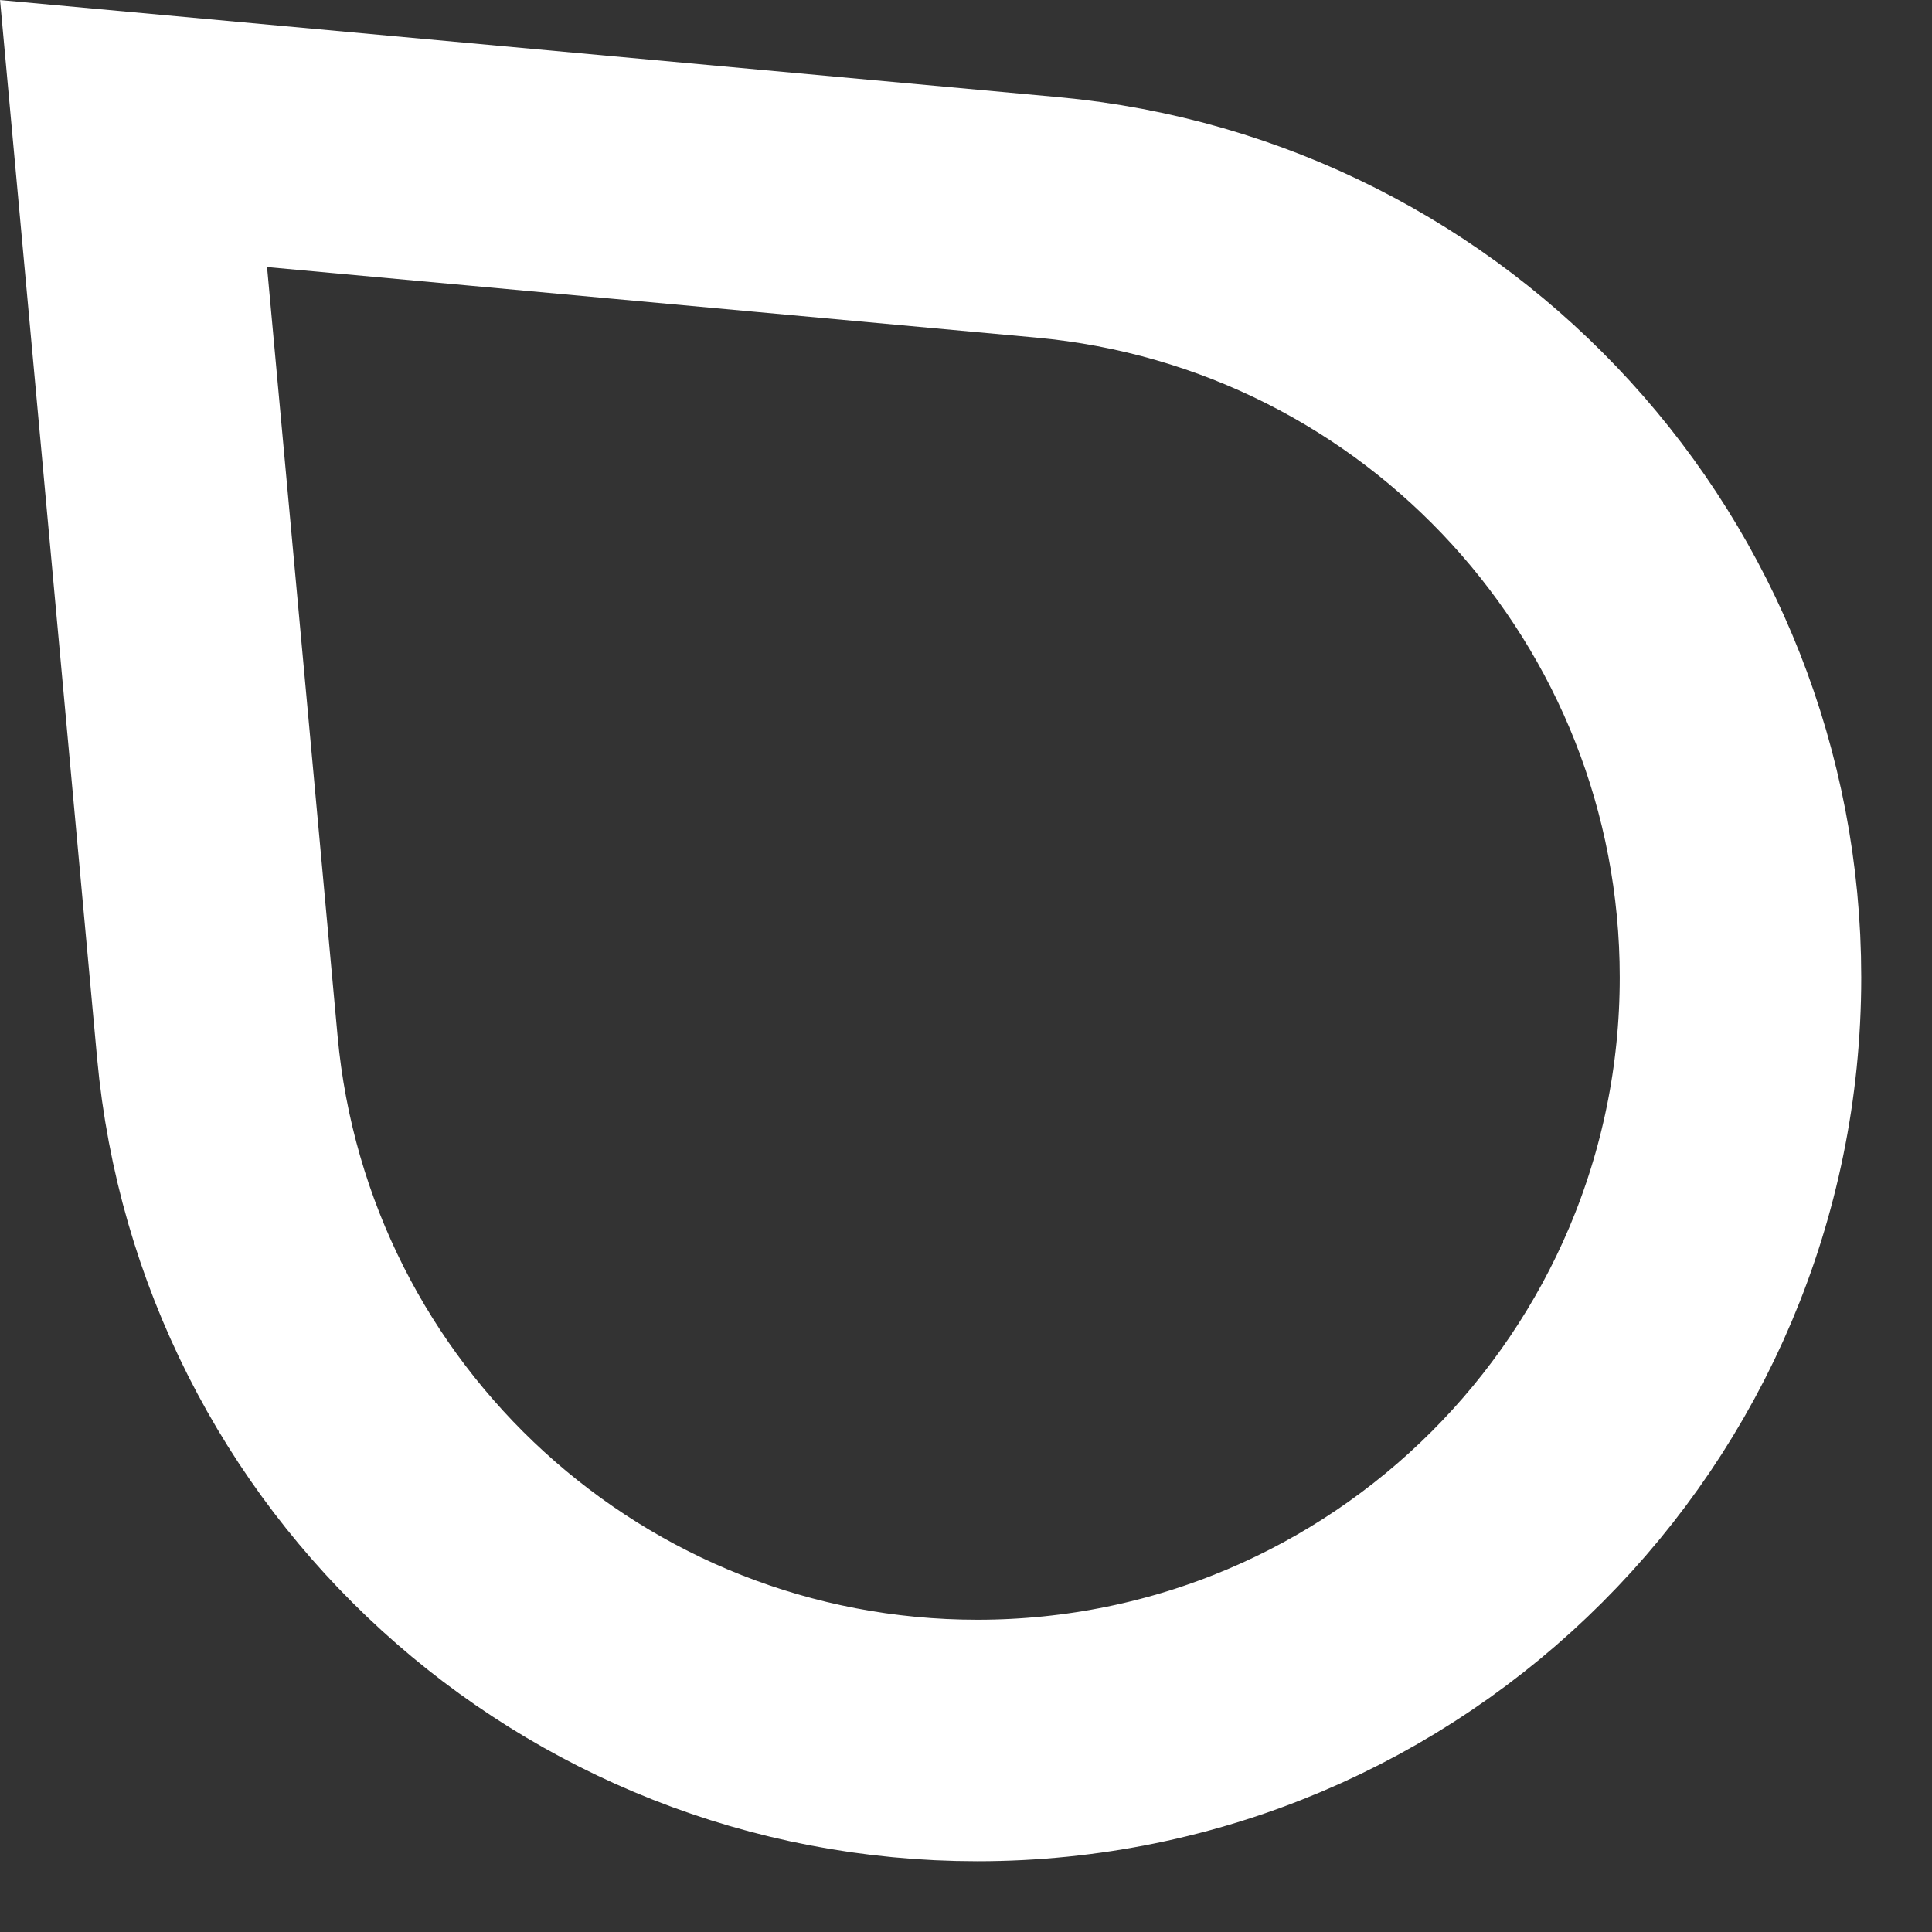
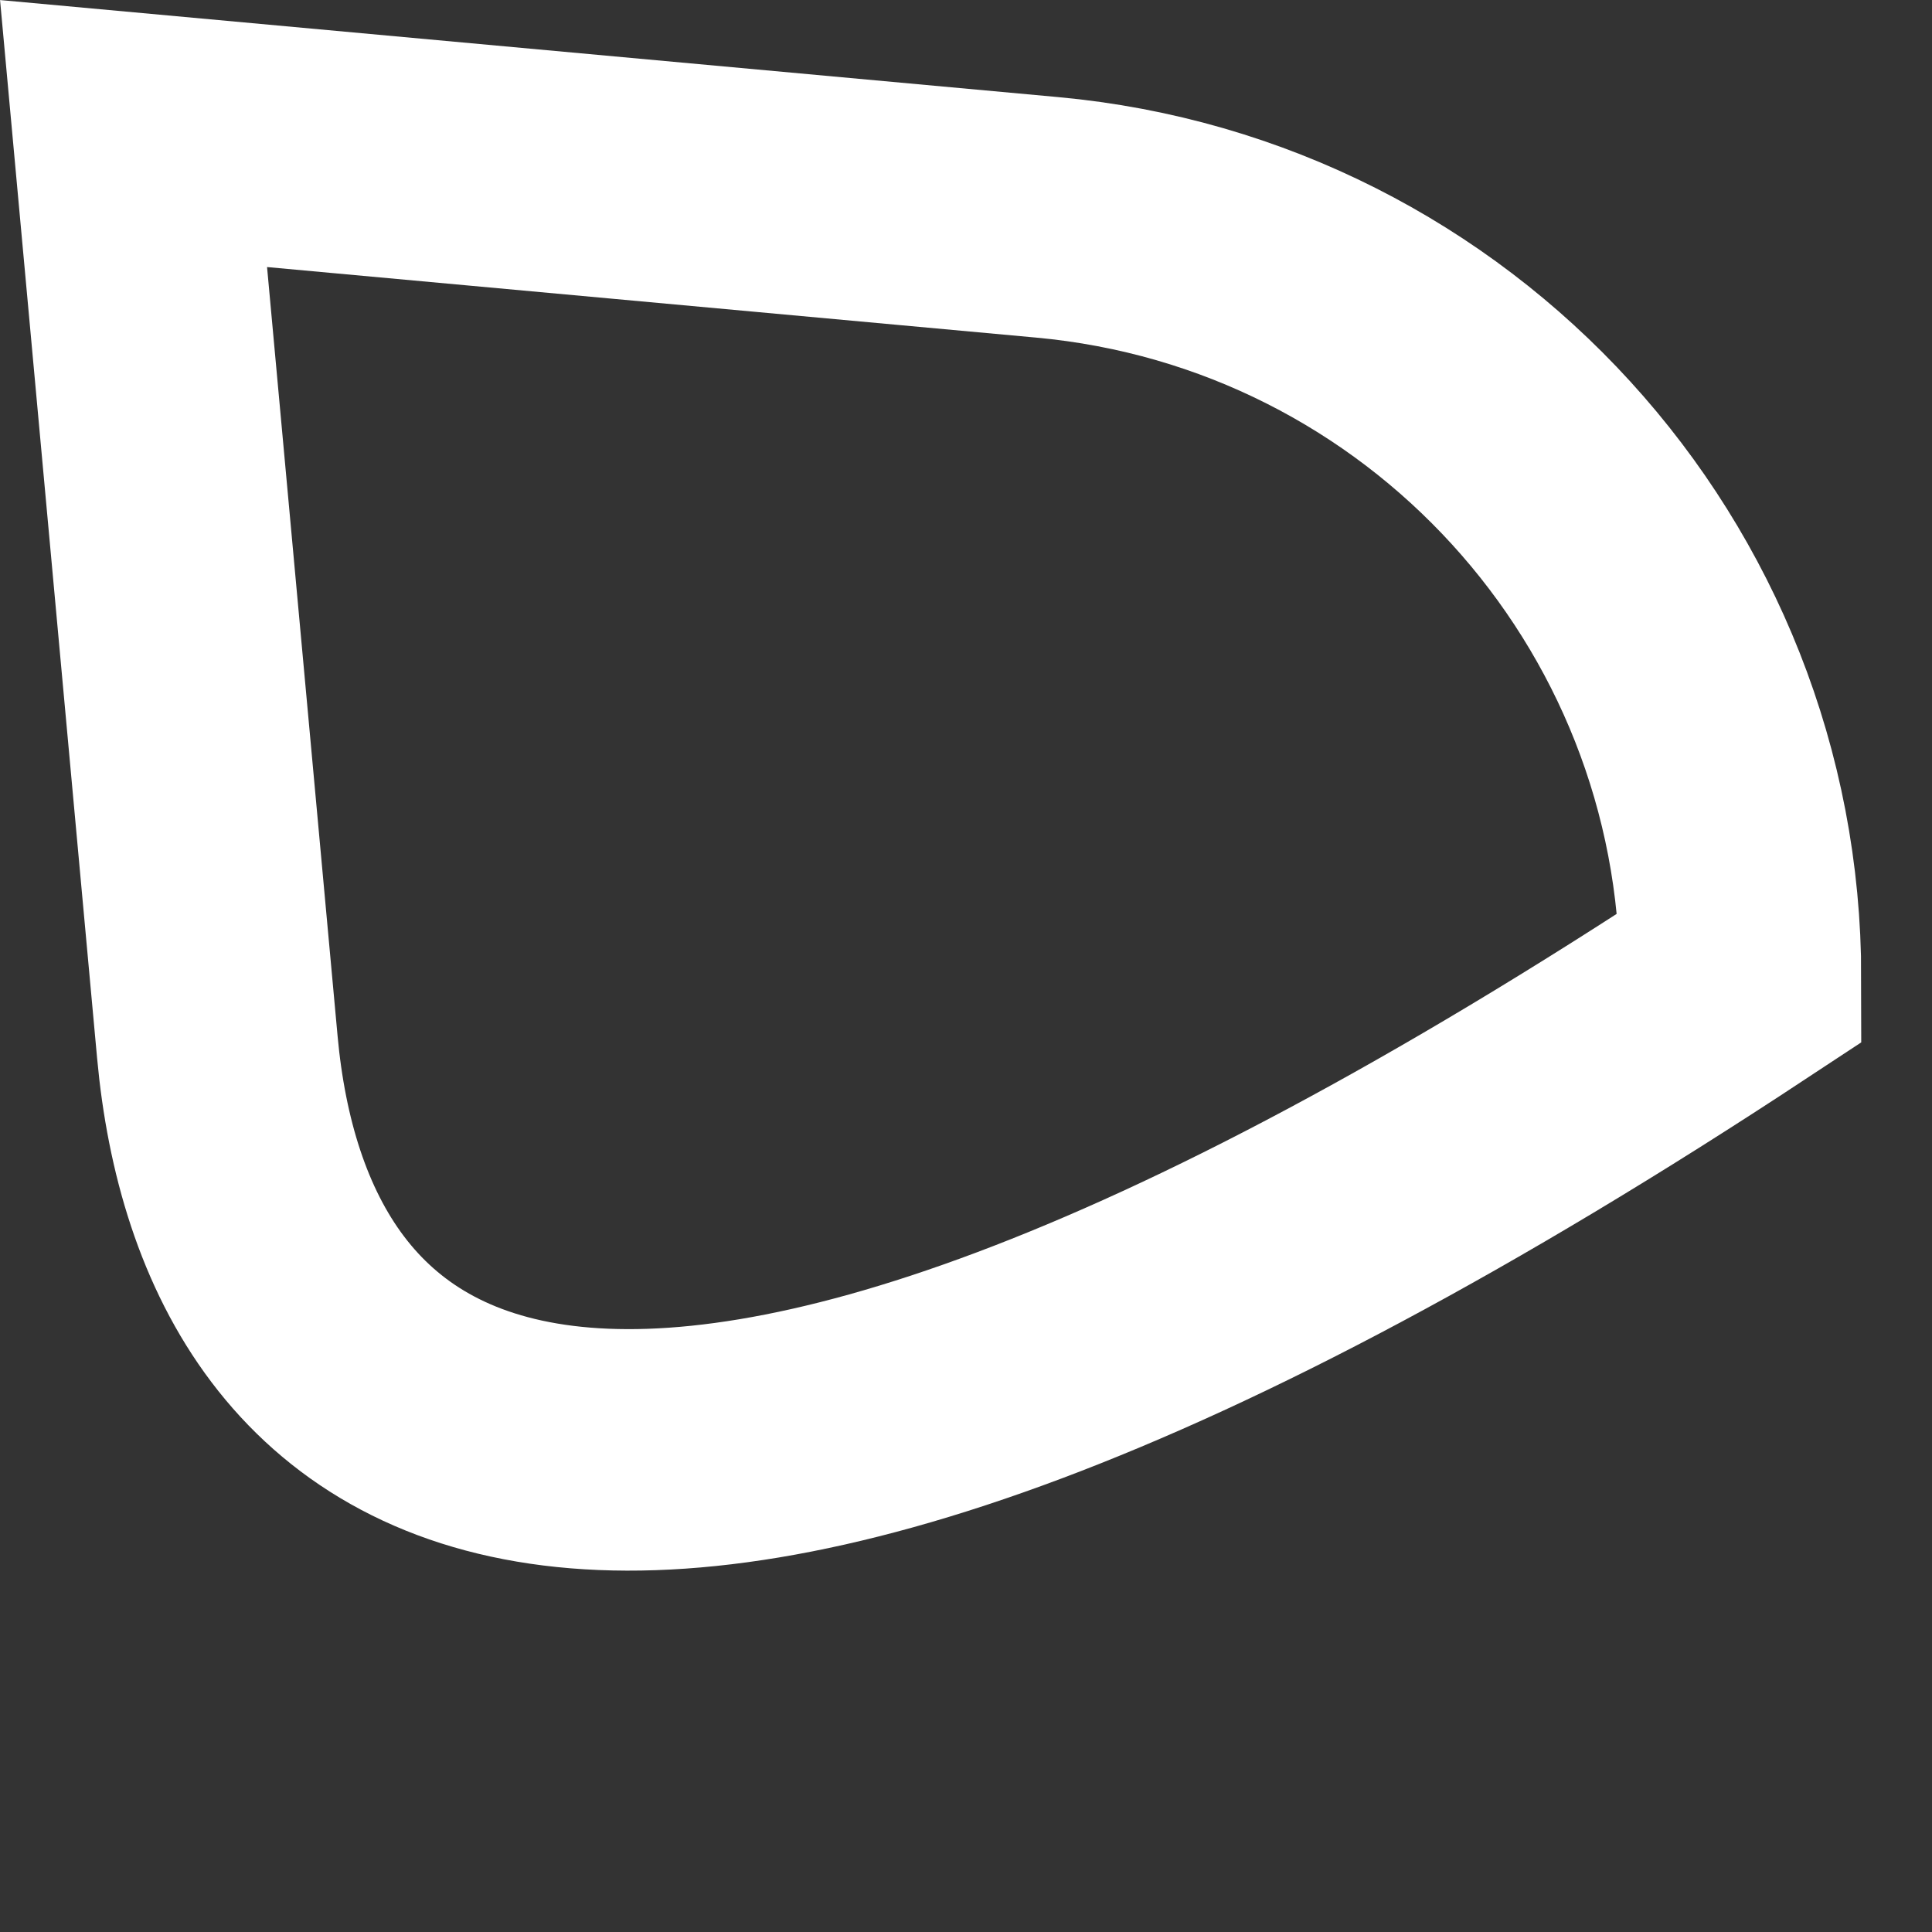
<svg xmlns="http://www.w3.org/2000/svg" fill="none" height="100%" overflow="visible" preserveAspectRatio="none" style="display: block;" viewBox="0 0 8 8" width="100%">
  <rect x="0" y="0" width="8" height="8" fill="#333333" stroke="none" />
-   <path d="M0.9 4.336L0.553 0.553L4.336 0.9C5.962 1.049 7.207 2.413 7.207 4.047C7.207 5.792 5.792 7.207 4.047 7.207C2.413 7.207 1.049 5.962 0.9 4.336Z" id="Rectangle 73" stroke="white" />
+   <path d="M0.9 4.336L0.553 0.553L4.336 0.9C5.962 1.049 7.207 2.413 7.207 4.047C2.413 7.207 1.049 5.962 0.9 4.336Z" id="Rectangle 73" stroke="white" />
</svg>